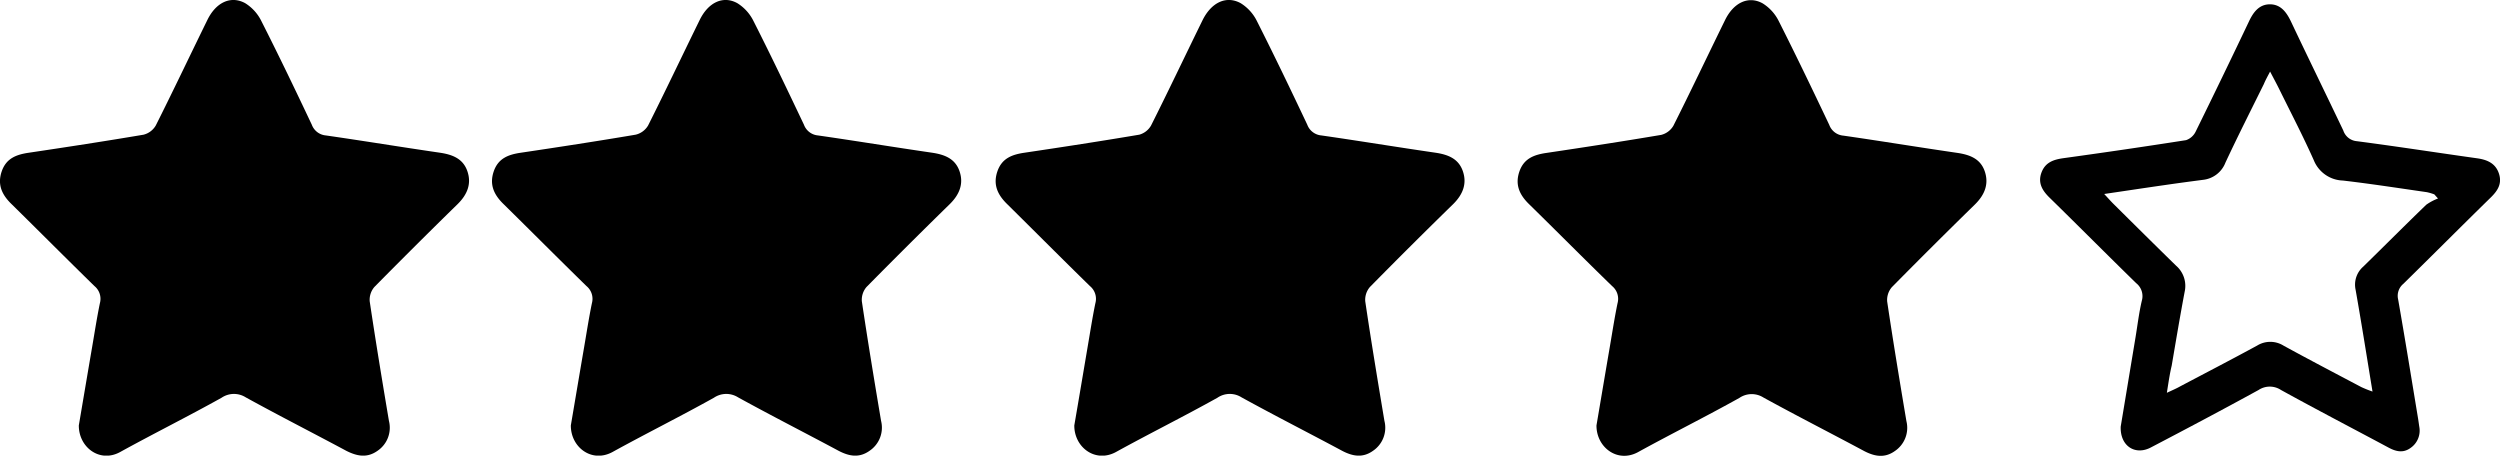
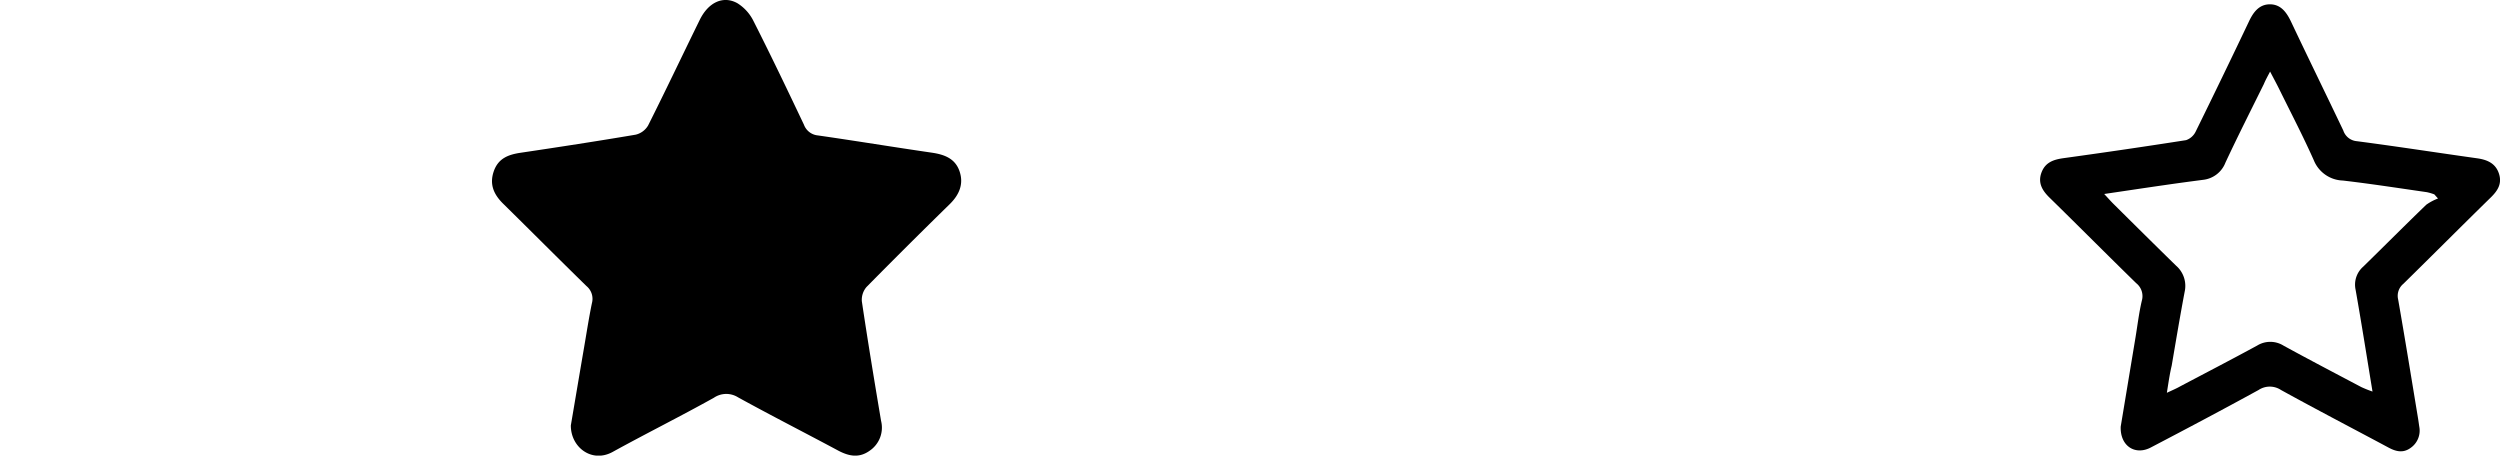
<svg xmlns="http://www.w3.org/2000/svg" viewBox="0 0 399.63 72.83">
  <g id="Layer_2" data-name="Layer 2">
    <g id="Layer_1-2" data-name="Layer 1">
-       <path d="M12.6,68c.68-4,1.4-8.28,2.13-12.54.4-2.33.76-4.68,1.24-7a2.64,2.64,0,0,0-.87-2.73C10.65,41.38,6.29,37,1.85,32.63.32,31.15-.45,29.53.27,27.41s2.37-2.71,4.36-3c6.12-.91,12.23-1.85,18.32-2.88a3.14,3.14,0,0,0,1.95-1.47c2.81-5.59,5.49-11.25,8.25-16.87C34.51.4,36.87-.75,39.18.5a7,7,0,0,1,2.6,2.87c2.78,5.48,5.43,11,8.06,16.56a2.64,2.64,0,0,0,2.25,1.72c6.06.87,12.1,1.87,18.16,2.75,2,.29,3.74.91,4.45,2.94s0,3.75-1.52,5.26q-6.72,6.57-13.32,13.26a3.13,3.13,0,0,0-.76,2.32c.95,6.37,2,12.73,3.07,19.09a4.45,4.45,0,0,1-1.82,4.79c-1.66,1.18-3.26.88-5,0-5.35-2.87-10.76-5.62-16.08-8.55a3.52,3.52,0,0,0-3.85.07c-5.38,3-10.85,5.72-16.22,8.68C15.91,74.06,12.57,71.46,12.6,68Z" />
      <path d="M91.25,68c.68-4,1.4-8.28,2.13-12.54.4-2.33.76-4.68,1.24-7a2.64,2.64,0,0,0-.87-2.73C89.3,41.38,84.94,37,80.5,32.63c-1.53-1.48-2.3-3.1-1.58-5.22s2.37-2.71,4.36-3c6.12-.91,12.23-1.85,18.32-2.88a3.14,3.14,0,0,0,2-1.47c2.81-5.59,5.49-11.25,8.25-16.87,1.36-2.79,3.72-3.94,6-2.69a7,7,0,0,1,2.6,2.87c2.78,5.48,5.42,11,8.06,16.56a2.64,2.64,0,0,0,2.25,1.72c6.06.87,12.1,1.87,18.16,2.75,2,.29,3.74.91,4.45,2.94s0,3.75-1.52,5.26q-6.72,6.57-13.32,13.26a3.13,3.13,0,0,0-.76,2.32c.95,6.37,2,12.73,3.07,19.09A4.46,4.46,0,0,1,139,72.06c-1.66,1.18-3.26.88-4.95,0-5.35-2.87-10.76-5.62-16.08-8.55a3.52,3.52,0,0,0-3.85.07c-5.38,3-10.85,5.72-16.22,8.68C94.56,74.06,91.22,71.46,91.25,68Z" />
-       <path d="M171.73,68c.69-4,1.41-8.28,2.13-12.54.4-2.33.76-4.68,1.24-7a2.64,2.64,0,0,0-.87-2.73C169.78,41.38,165.42,37,161,32.63c-1.52-1.48-2.29-3.1-1.57-5.22s2.37-2.71,4.35-3c6.12-.91,12.23-1.85,18.33-2.88A3.12,3.12,0,0,0,184,20.06c2.81-5.59,5.49-11.25,8.25-16.87C193.65.4,196-.75,198.31.5a7,7,0,0,1,2.61,2.87c2.77,5.48,5.42,11,8.05,16.56a2.65,2.65,0,0,0,2.26,1.72c6.06.87,12.1,1.87,18.16,2.75,2,.29,3.73.91,4.44,2.94s0,3.75-1.51,5.26Q225.59,39.17,219,45.86a3.13,3.13,0,0,0-.76,2.32c.94,6.37,2,12.73,3.06,19.09a4.45,4.45,0,0,1-1.82,4.79c-1.65,1.18-3.26.88-4.94,0-5.35-2.87-10.77-5.62-16.09-8.55a3.5,3.5,0,0,0-3.84.07c-5.38,3-10.86,5.72-16.23,8.68C175.05,74.06,171.7,71.46,171.73,68Z" />
-       <path d="M255.2,68c.68-4,1.4-8.28,2.13-12.54.4-2.33.76-4.68,1.24-7a2.64,2.64,0,0,0-.87-2.73c-4.45-4.32-8.82-8.73-13.25-13.07-1.53-1.48-2.3-3.1-1.58-5.22s2.37-2.71,4.36-3c6.12-.91,12.23-1.85,18.32-2.88a3.14,3.14,0,0,0,1.95-1.47c2.81-5.59,5.49-11.25,8.25-16.87,1.36-2.79,3.72-3.94,6-2.69a7,7,0,0,1,2.6,2.87c2.77,5.48,5.42,11,8.06,16.56a2.63,2.63,0,0,0,2.25,1.72c6.06.87,12.1,1.87,18.16,2.75,2,.29,3.74.91,4.44,2.94s0,3.75-1.51,5.26q-6.72,6.57-13.32,13.26a3.13,3.13,0,0,0-.76,2.32c.95,6.37,2,12.73,3.07,19.09a4.47,4.47,0,0,1-1.83,4.79c-1.65,1.18-3.25.88-4.94,0-5.35-2.87-10.76-5.62-16.09-8.55a3.5,3.5,0,0,0-3.84.07c-5.38,3-10.85,5.72-16.23,8.68C258.51,74.06,255.17,71.46,255.2,68Z" />
      <path d="M339,68.19l2.37-14.28c.32-1.94.55-3.9,1-5.82a2.64,2.64,0,0,0-.89-2.82c-4.65-4.54-9.24-9.16-13.88-13.7-1.17-1.15-1.87-2.37-1.26-4s1.94-2.07,3.53-2.29q9.81-1.35,19.59-2.88A2.69,2.69,0,0,0,351,21q4.3-8.74,8.49-17.55C360.17,2,361.09.7,362.83.69s2.67,1.25,3.39,2.76c2.75,5.81,5.59,11.6,8.36,17.41a2.5,2.5,0,0,0,2.17,1.71c6.43.84,12.84,1.84,19.26,2.74,1.59.23,2.9.8,3.44,2.41s-.16,2.73-1.27,3.82c-4.69,4.59-9.32,9.24-14,13.83a2.49,2.49,0,0,0-.83,2.51c1.1,6.28,2.12,12.58,3.16,18.88.08.47.14.94.21,1.41a3.36,3.36,0,0,1-1.41,3.45c-1.18.84-2.32.56-3.51-.08-5.73-3.07-11.49-6.06-17.18-9.2a3.24,3.24,0,0,0-3.58,0c-5.69,3.12-11.43,6.16-17.19,9.17C341.34,72.86,338.88,71.32,339,68.19Zm7.42-5.42c.92-.43,1.51-.68,2.07-1,4.11-2.17,8.24-4.31,12.32-6.53a4,4,0,0,1,4.2,0c4.12,2.26,8.3,4.44,12.46,6.64a18.74,18.74,0,0,0,1.78.71c-.93-5.68-1.77-11-2.7-16.26a3.82,3.82,0,0,1,1.21-3.7c3.37-3.29,6.69-6.63,10.08-9.9a8.33,8.33,0,0,1,1.88-1l-.59-.66a8.5,8.5,0,0,0-1.19-.35c-4.47-.64-8.94-1.34-13.42-1.86a5.19,5.19,0,0,1-4.66-3.26c-1.72-3.86-3.68-7.61-5.55-11.41-.41-.83-.86-1.65-1.43-2.75-.45.85-.76,1.42-1,2-2.06,4.17-4.16,8.32-6.13,12.53a4.34,4.34,0,0,1-3.62,2.78c-2,.26-4,.53-6,.82-3.15.45-6.3.93-9.77,1.44.68.73,1.1,1.21,1.56,1.66,3.3,3.27,6.6,6.55,9.93,9.8a4.27,4.27,0,0,1,1.37,4.18c-.74,3.93-1.4,7.87-2.07,11.8C346.83,59.79,346.64,61.12,346.38,62.77Z" />
    </g>
  </g>
</svg>